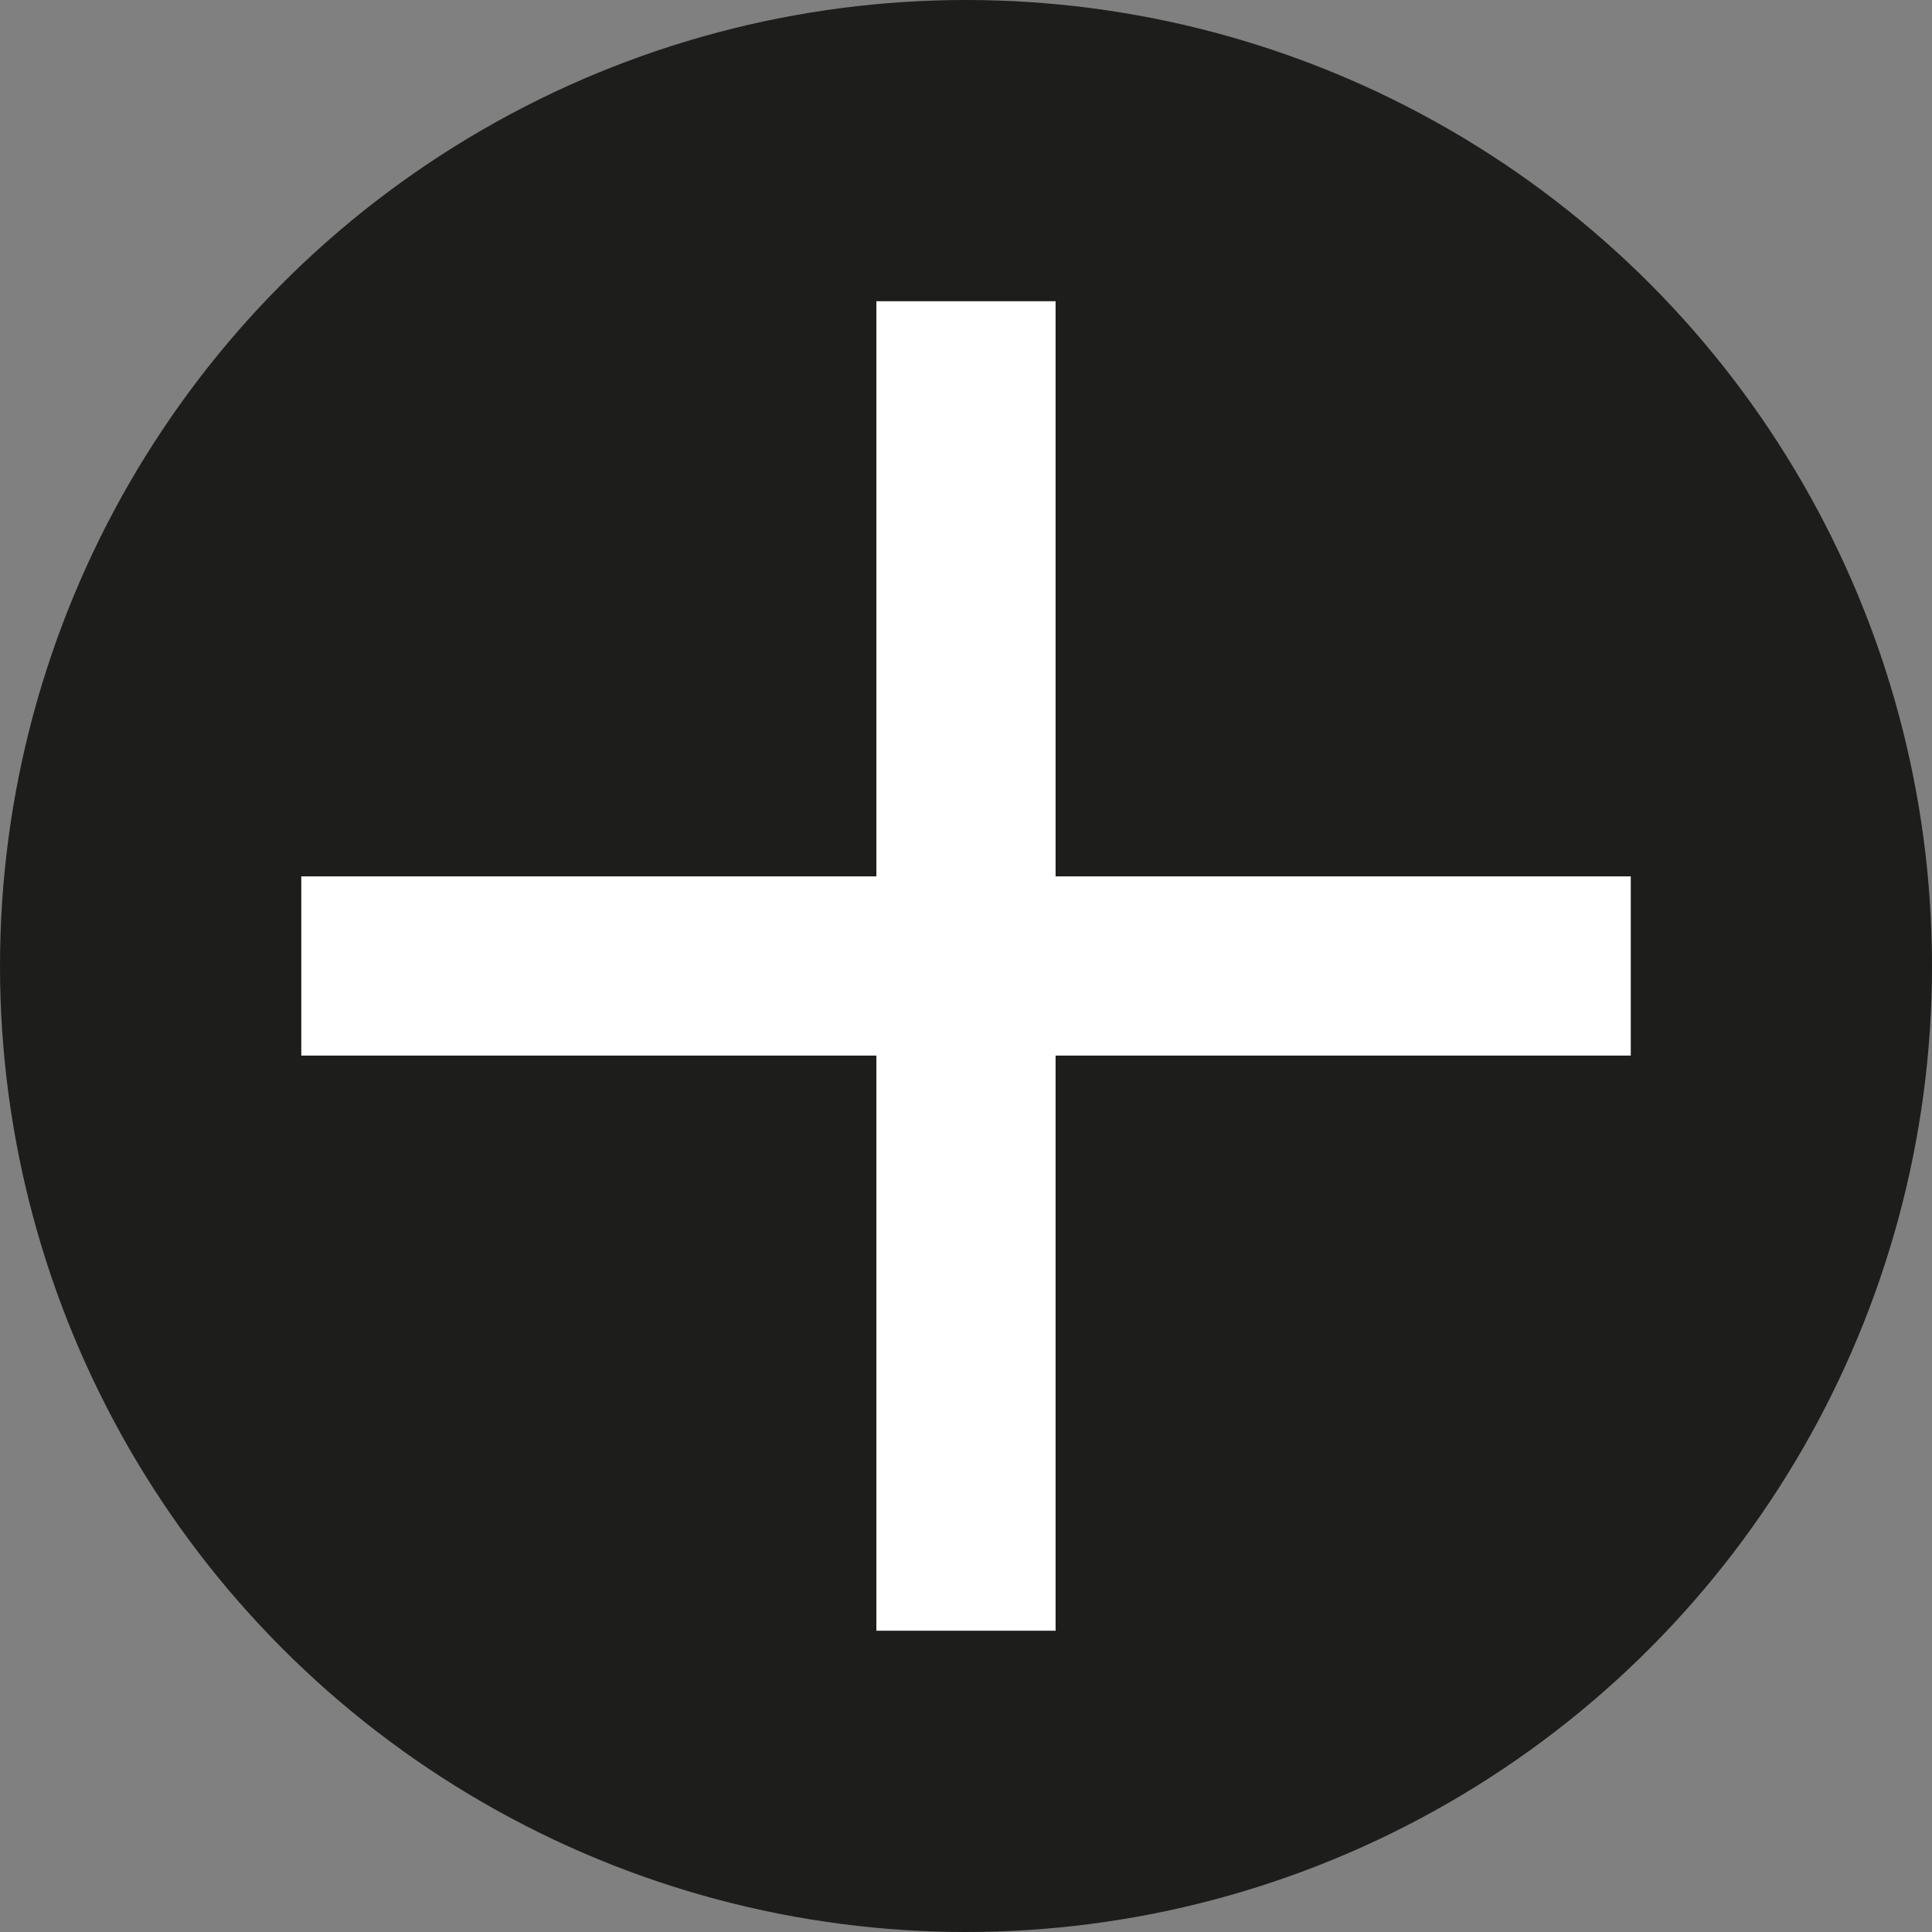
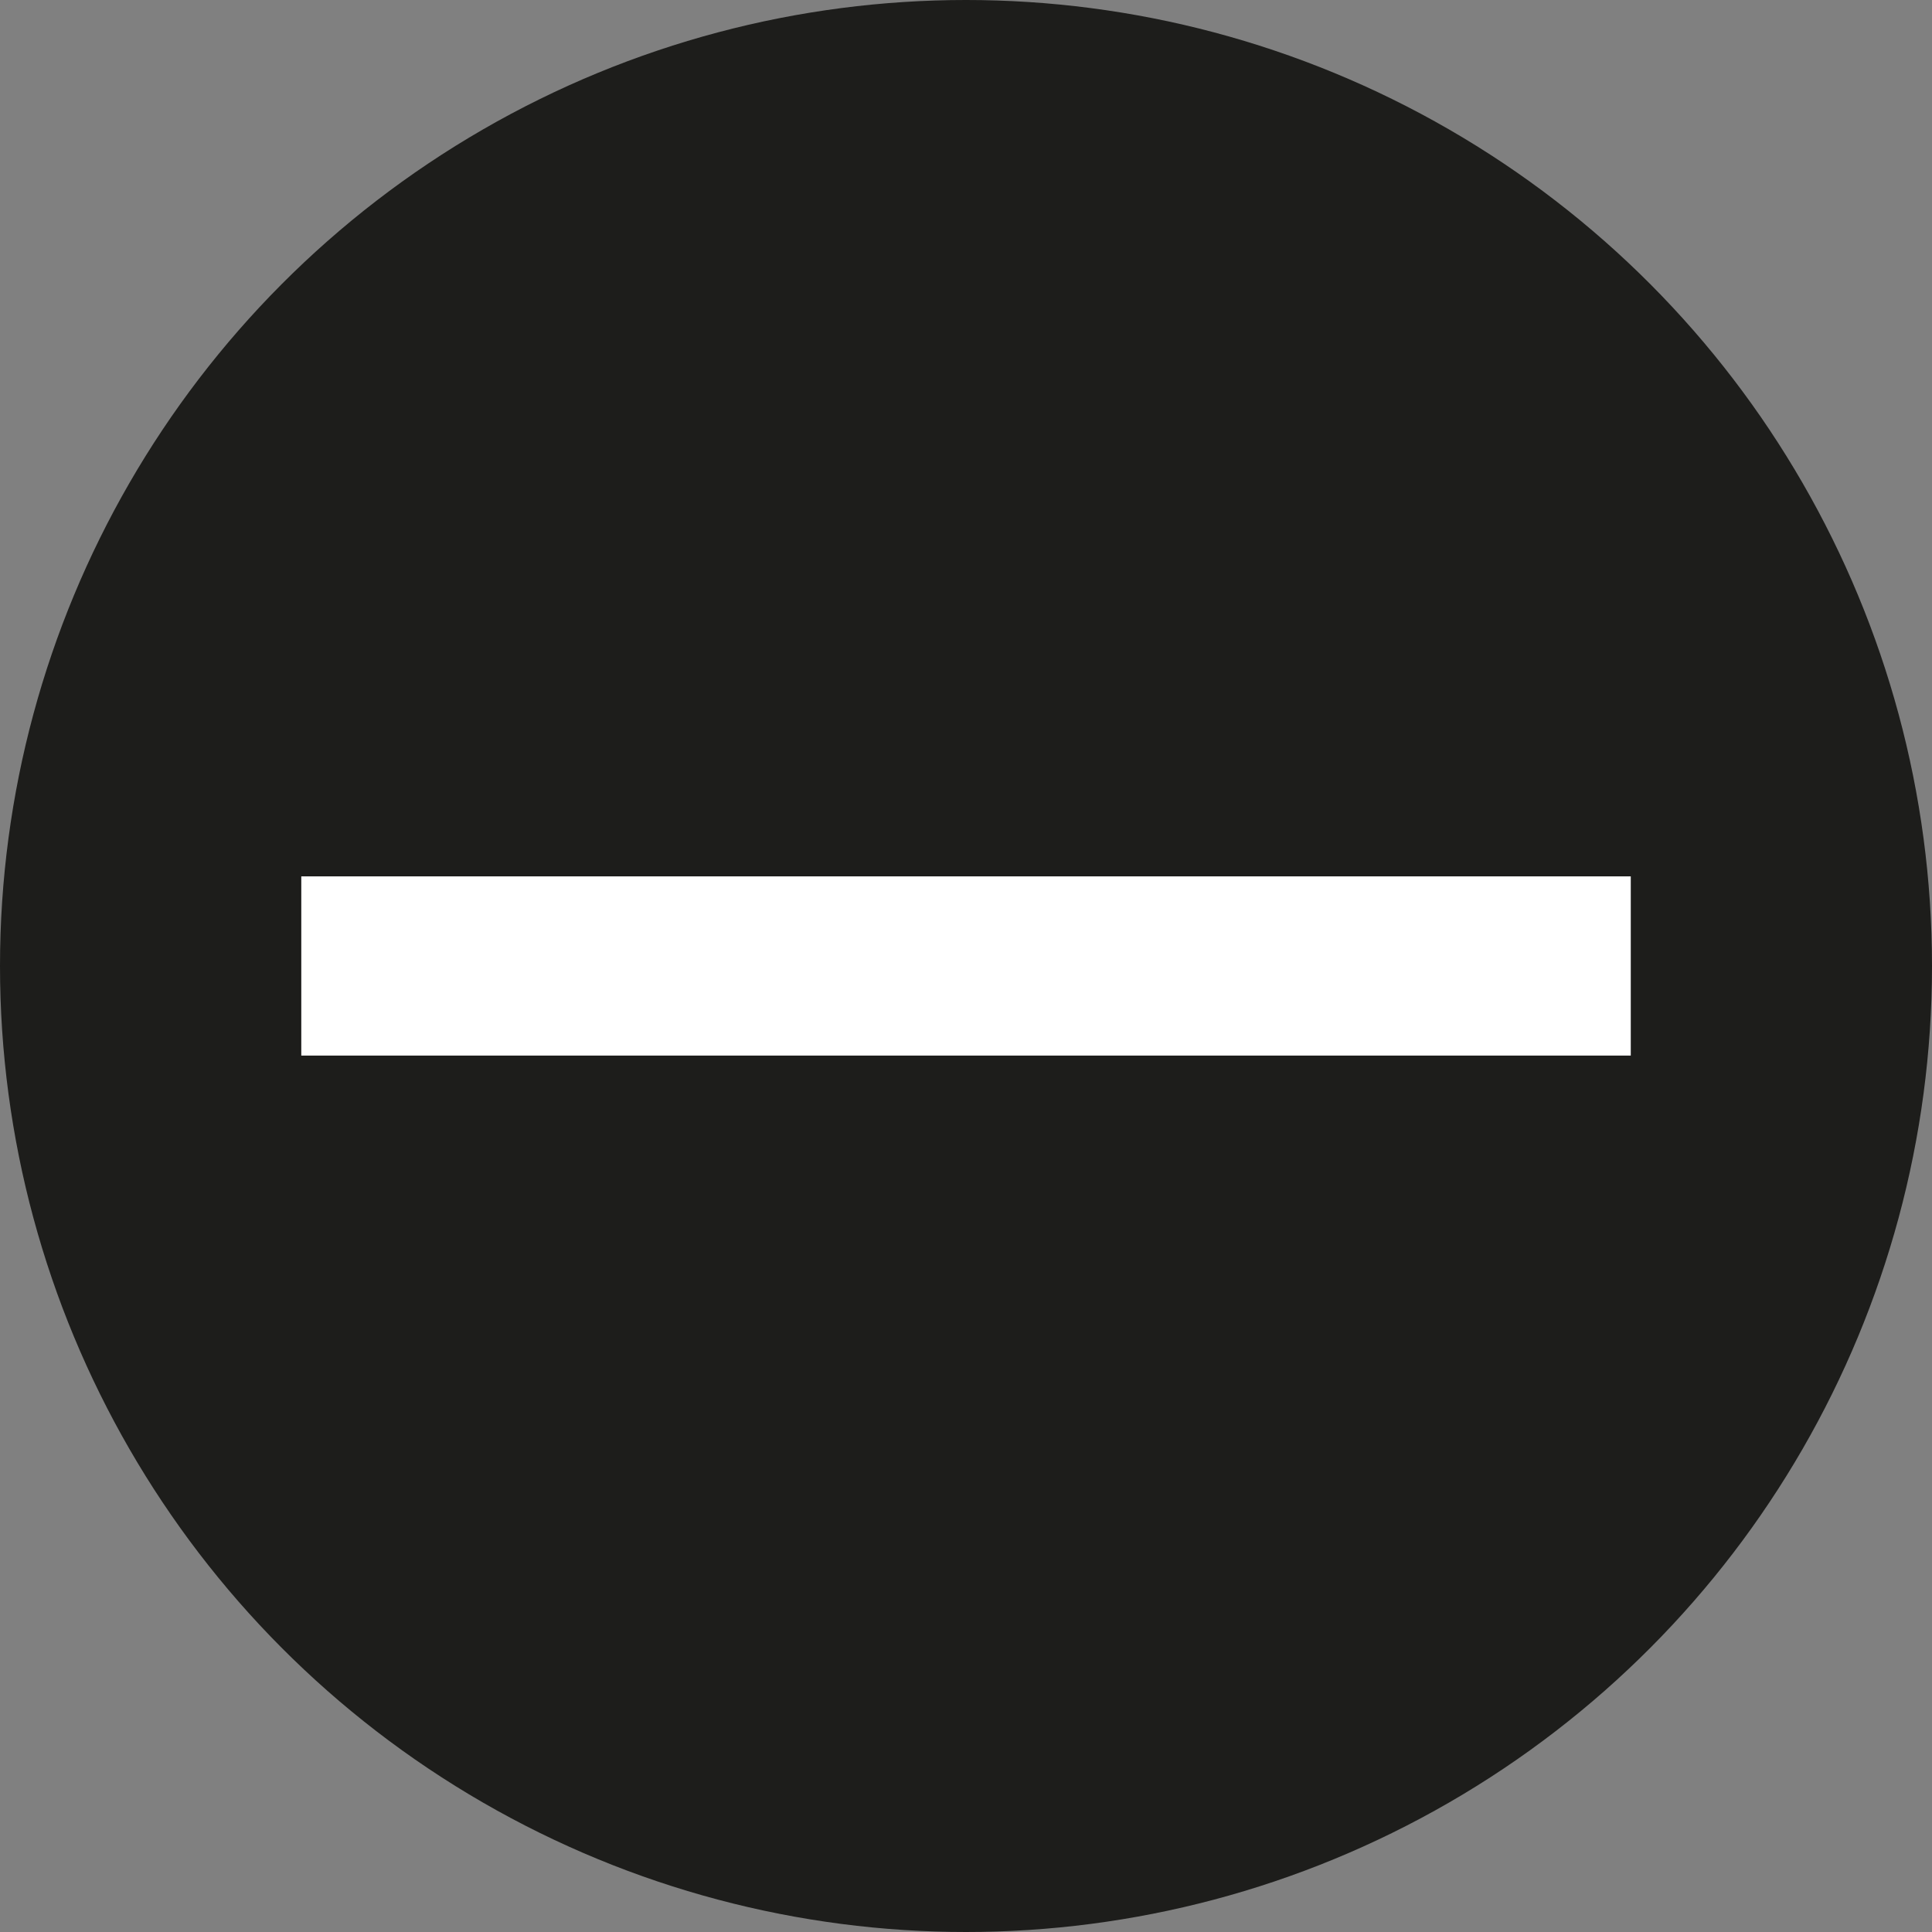
<svg xmlns="http://www.w3.org/2000/svg" id="Livello_1" data-name="Livello 1" viewBox="0 0 355 355">
  <rect x="0" y="0" width="355" height="355" fill="#808080" stroke="none" />
  <defs>
    <style>.cls-1{fill:#1d1d1b;}.cls-2{fill:#fff;}</style>
  </defs>
  <circle class="cls-1" cx="177.5" cy="177.5" r="177.5" />
-   <rect class="cls-2" x="55.36" y="161.03" width="244.29" height="32.93" transform="translate(0 355) rotate(-90)" />
  <rect class="cls-2" x="55.36" y="161.03" width="244.29" height="32.93" />
</svg>